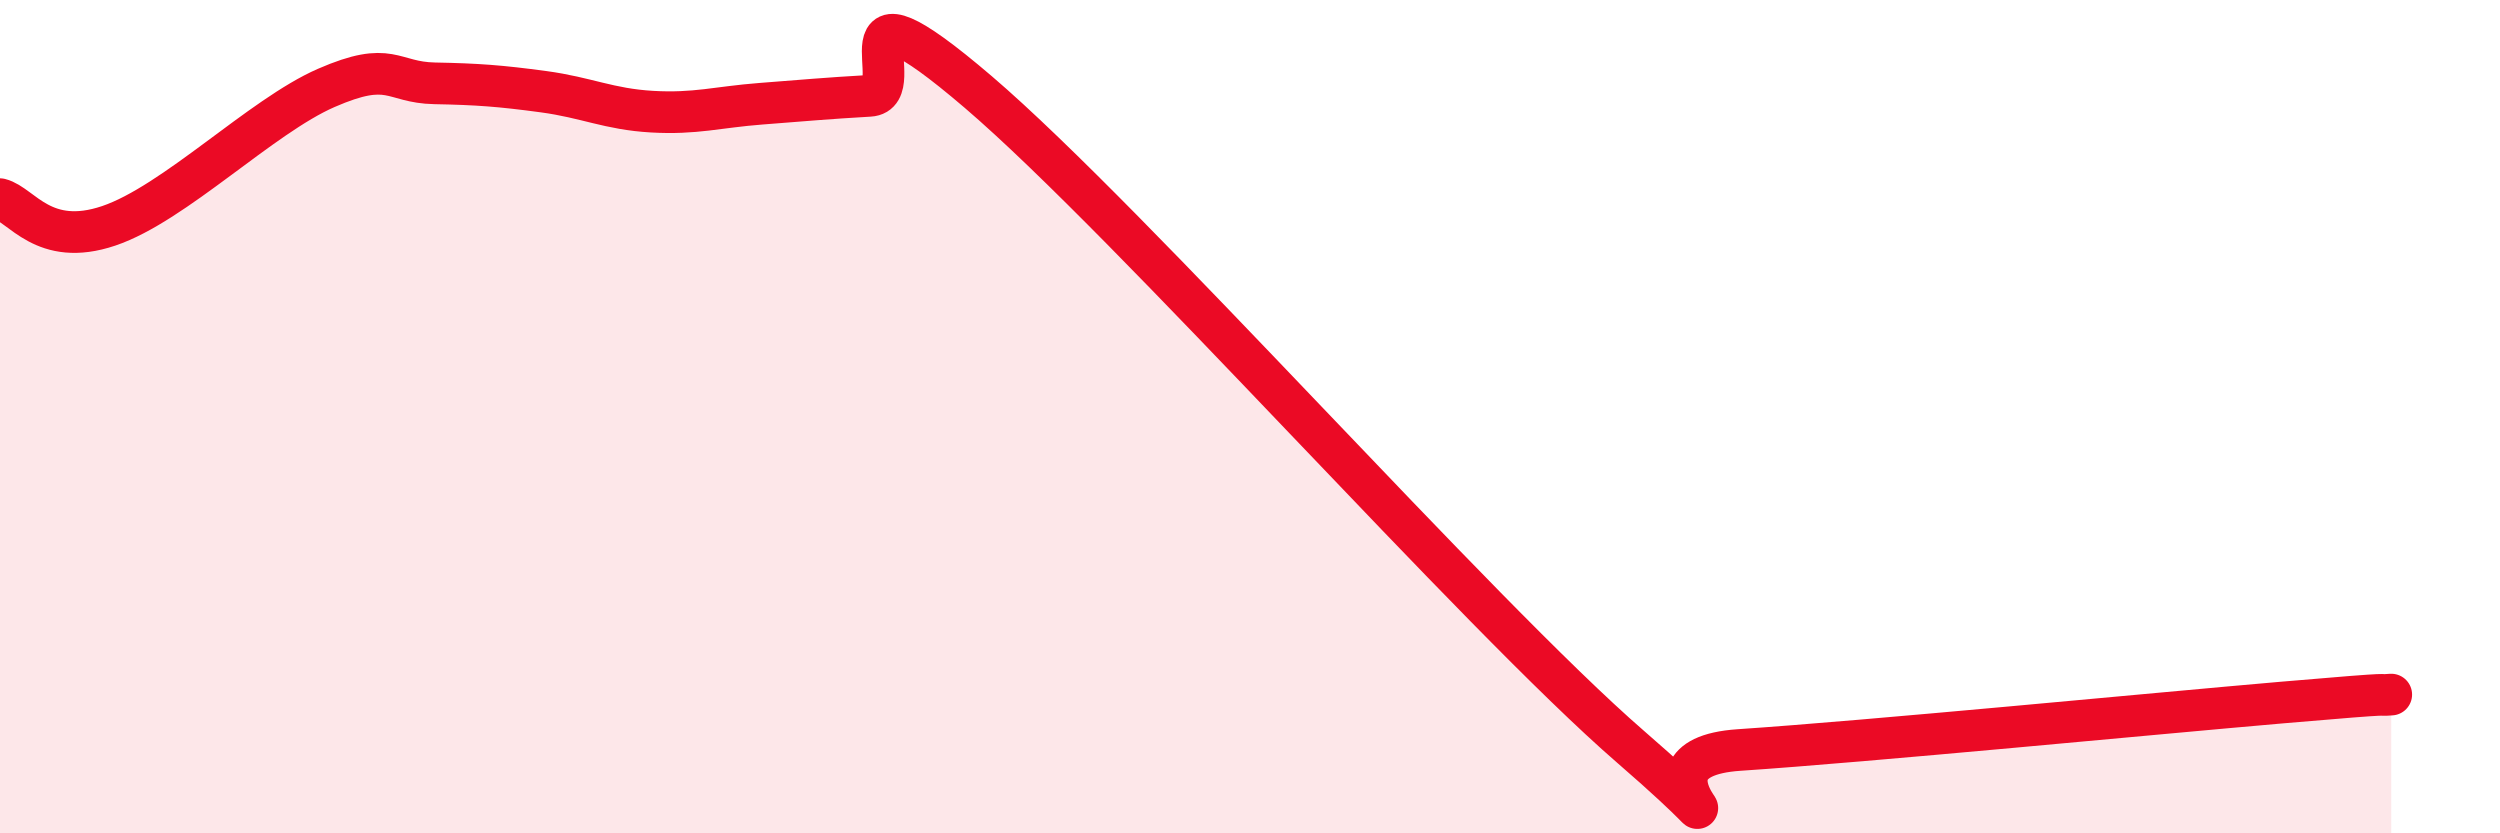
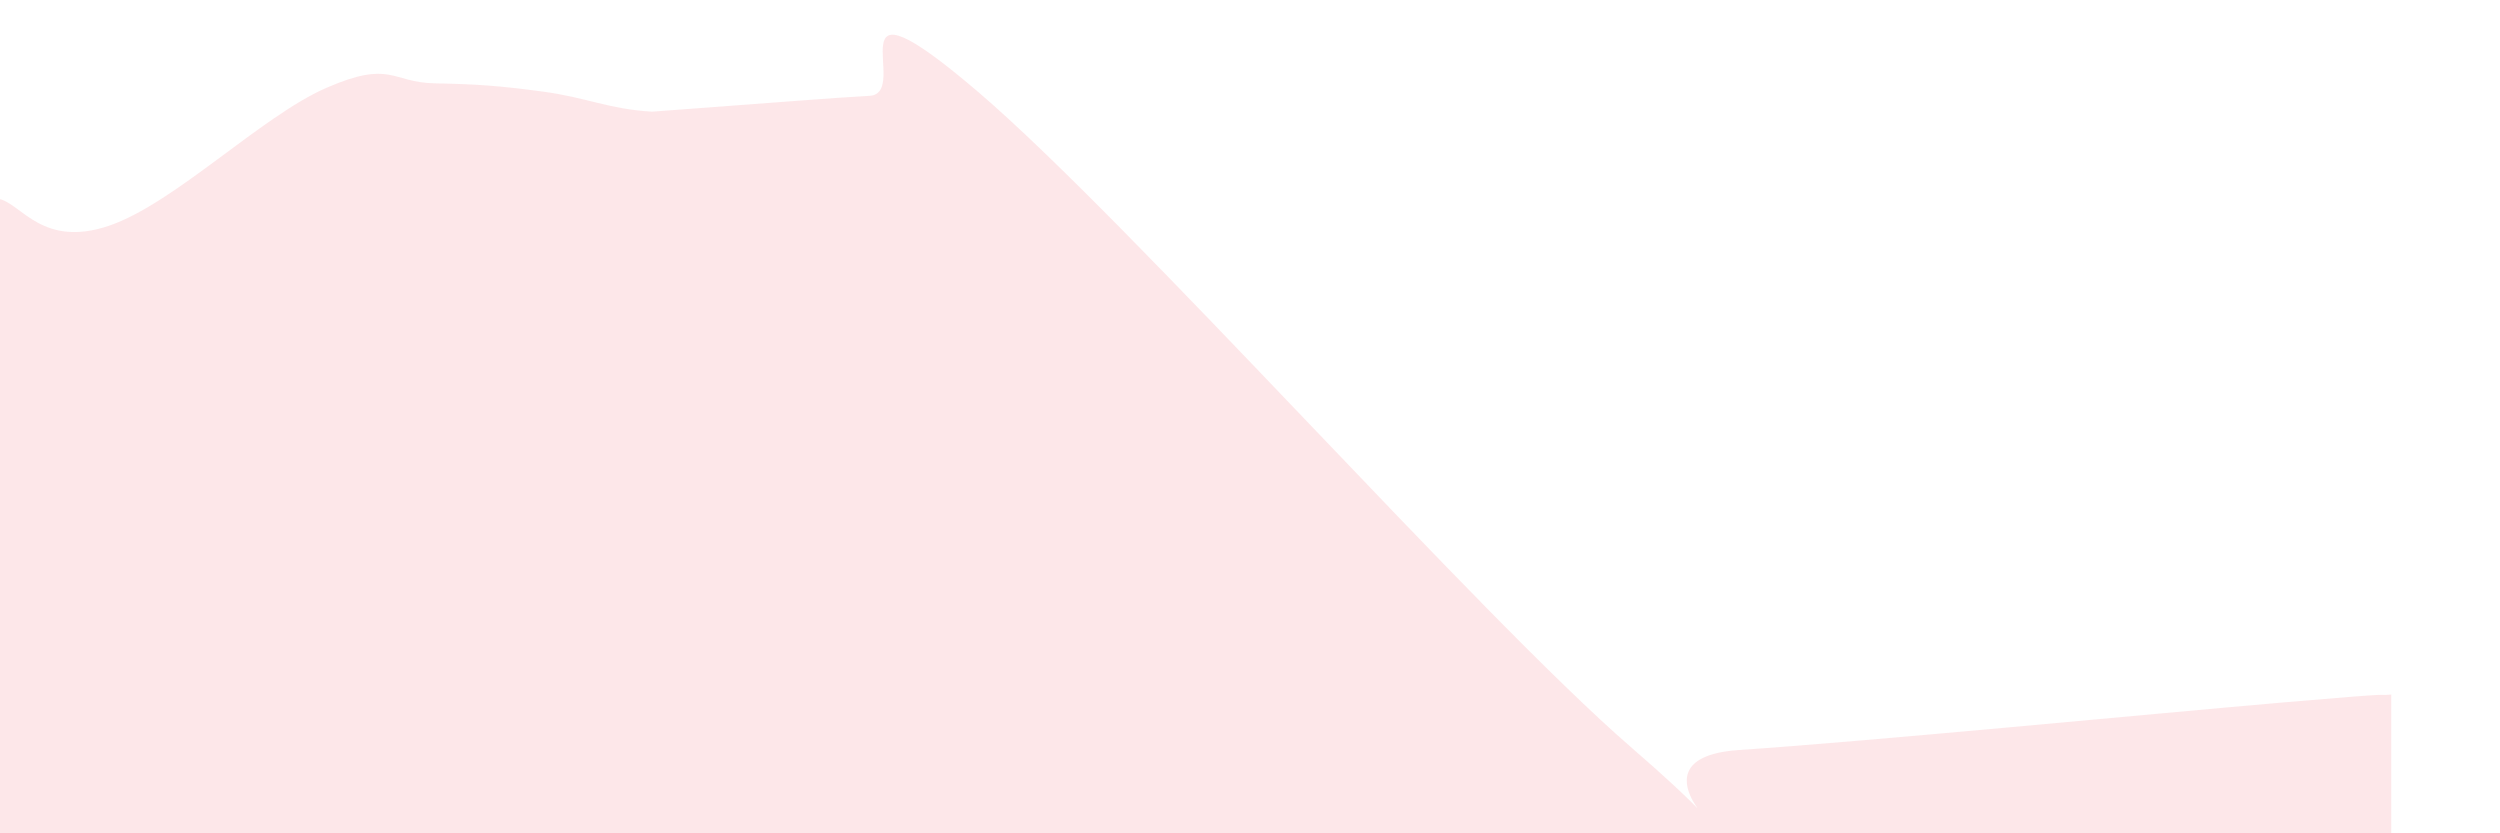
<svg xmlns="http://www.w3.org/2000/svg" width="60" height="20" viewBox="0 0 60 20">
-   <path d="M 0,4.78 C 0.52,4.91 1.04,5.95 2.61,5.42 C 4.18,4.89 6.27,2.79 7.83,2.11 C 9.39,1.43 9.39,1.98 10.43,2 C 11.47,2.02 12,2.06 13.04,2.2 C 14.08,2.34 14.61,2.62 15.65,2.68 C 16.69,2.74 17.22,2.57 18.26,2.49 C 19.3,2.41 19.83,2.36 20.87,2.3 C 21.91,2.24 19.83,-0.91 23.48,2.21 C 27.13,5.33 35.48,14.76 39.13,17.92 C 42.78,21.08 38.61,18.21 41.74,18 C 44.87,17.79 51.65,17.13 54.78,16.86 C 57.91,16.59 56.87,16.71 57.39,16.67L57.39 20L0 20Z" fill="#EB0A25" opacity="0.1" stroke-linecap="round" stroke-linejoin="round" />
-   <path d="M 0,4.78 C 0.52,4.91 1.04,5.95 2.61,5.42 C 4.18,4.89 6.27,2.79 7.83,2.11 C 9.39,1.43 9.39,1.98 10.43,2 C 11.47,2.02 12,2.06 13.04,2.2 C 14.08,2.34 14.61,2.62 15.65,2.68 C 16.69,2.74 17.22,2.57 18.26,2.49 C 19.3,2.41 19.83,2.36 20.87,2.3 C 21.91,2.24 19.83,-0.91 23.48,2.21 C 27.13,5.33 35.48,14.76 39.13,17.92 C 42.78,21.08 38.61,18.21 41.74,18 C 44.87,17.79 51.65,17.13 54.78,16.86 C 57.91,16.59 56.87,16.71 57.39,16.67" stroke="#EB0A25" stroke-width="1" fill="none" stroke-linecap="round" stroke-linejoin="round" />
+   <path d="M 0,4.78 C 0.52,4.91 1.04,5.95 2.61,5.42 C 4.18,4.89 6.27,2.79 7.83,2.11 C 9.39,1.43 9.39,1.98 10.43,2 C 11.47,2.02 12,2.06 13.04,2.2 C 14.08,2.34 14.61,2.62 15.65,2.68 C 19.3,2.41 19.83,2.36 20.87,2.3 C 21.91,2.24 19.83,-0.91 23.48,2.21 C 27.13,5.33 35.48,14.76 39.13,17.92 C 42.78,21.08 38.61,18.21 41.74,18 C 44.87,17.79 51.65,17.13 54.78,16.86 C 57.91,16.59 56.87,16.71 57.39,16.67L57.39 20L0 20Z" fill="#EB0A25" opacity="0.1" stroke-linecap="round" stroke-linejoin="round" />
</svg>